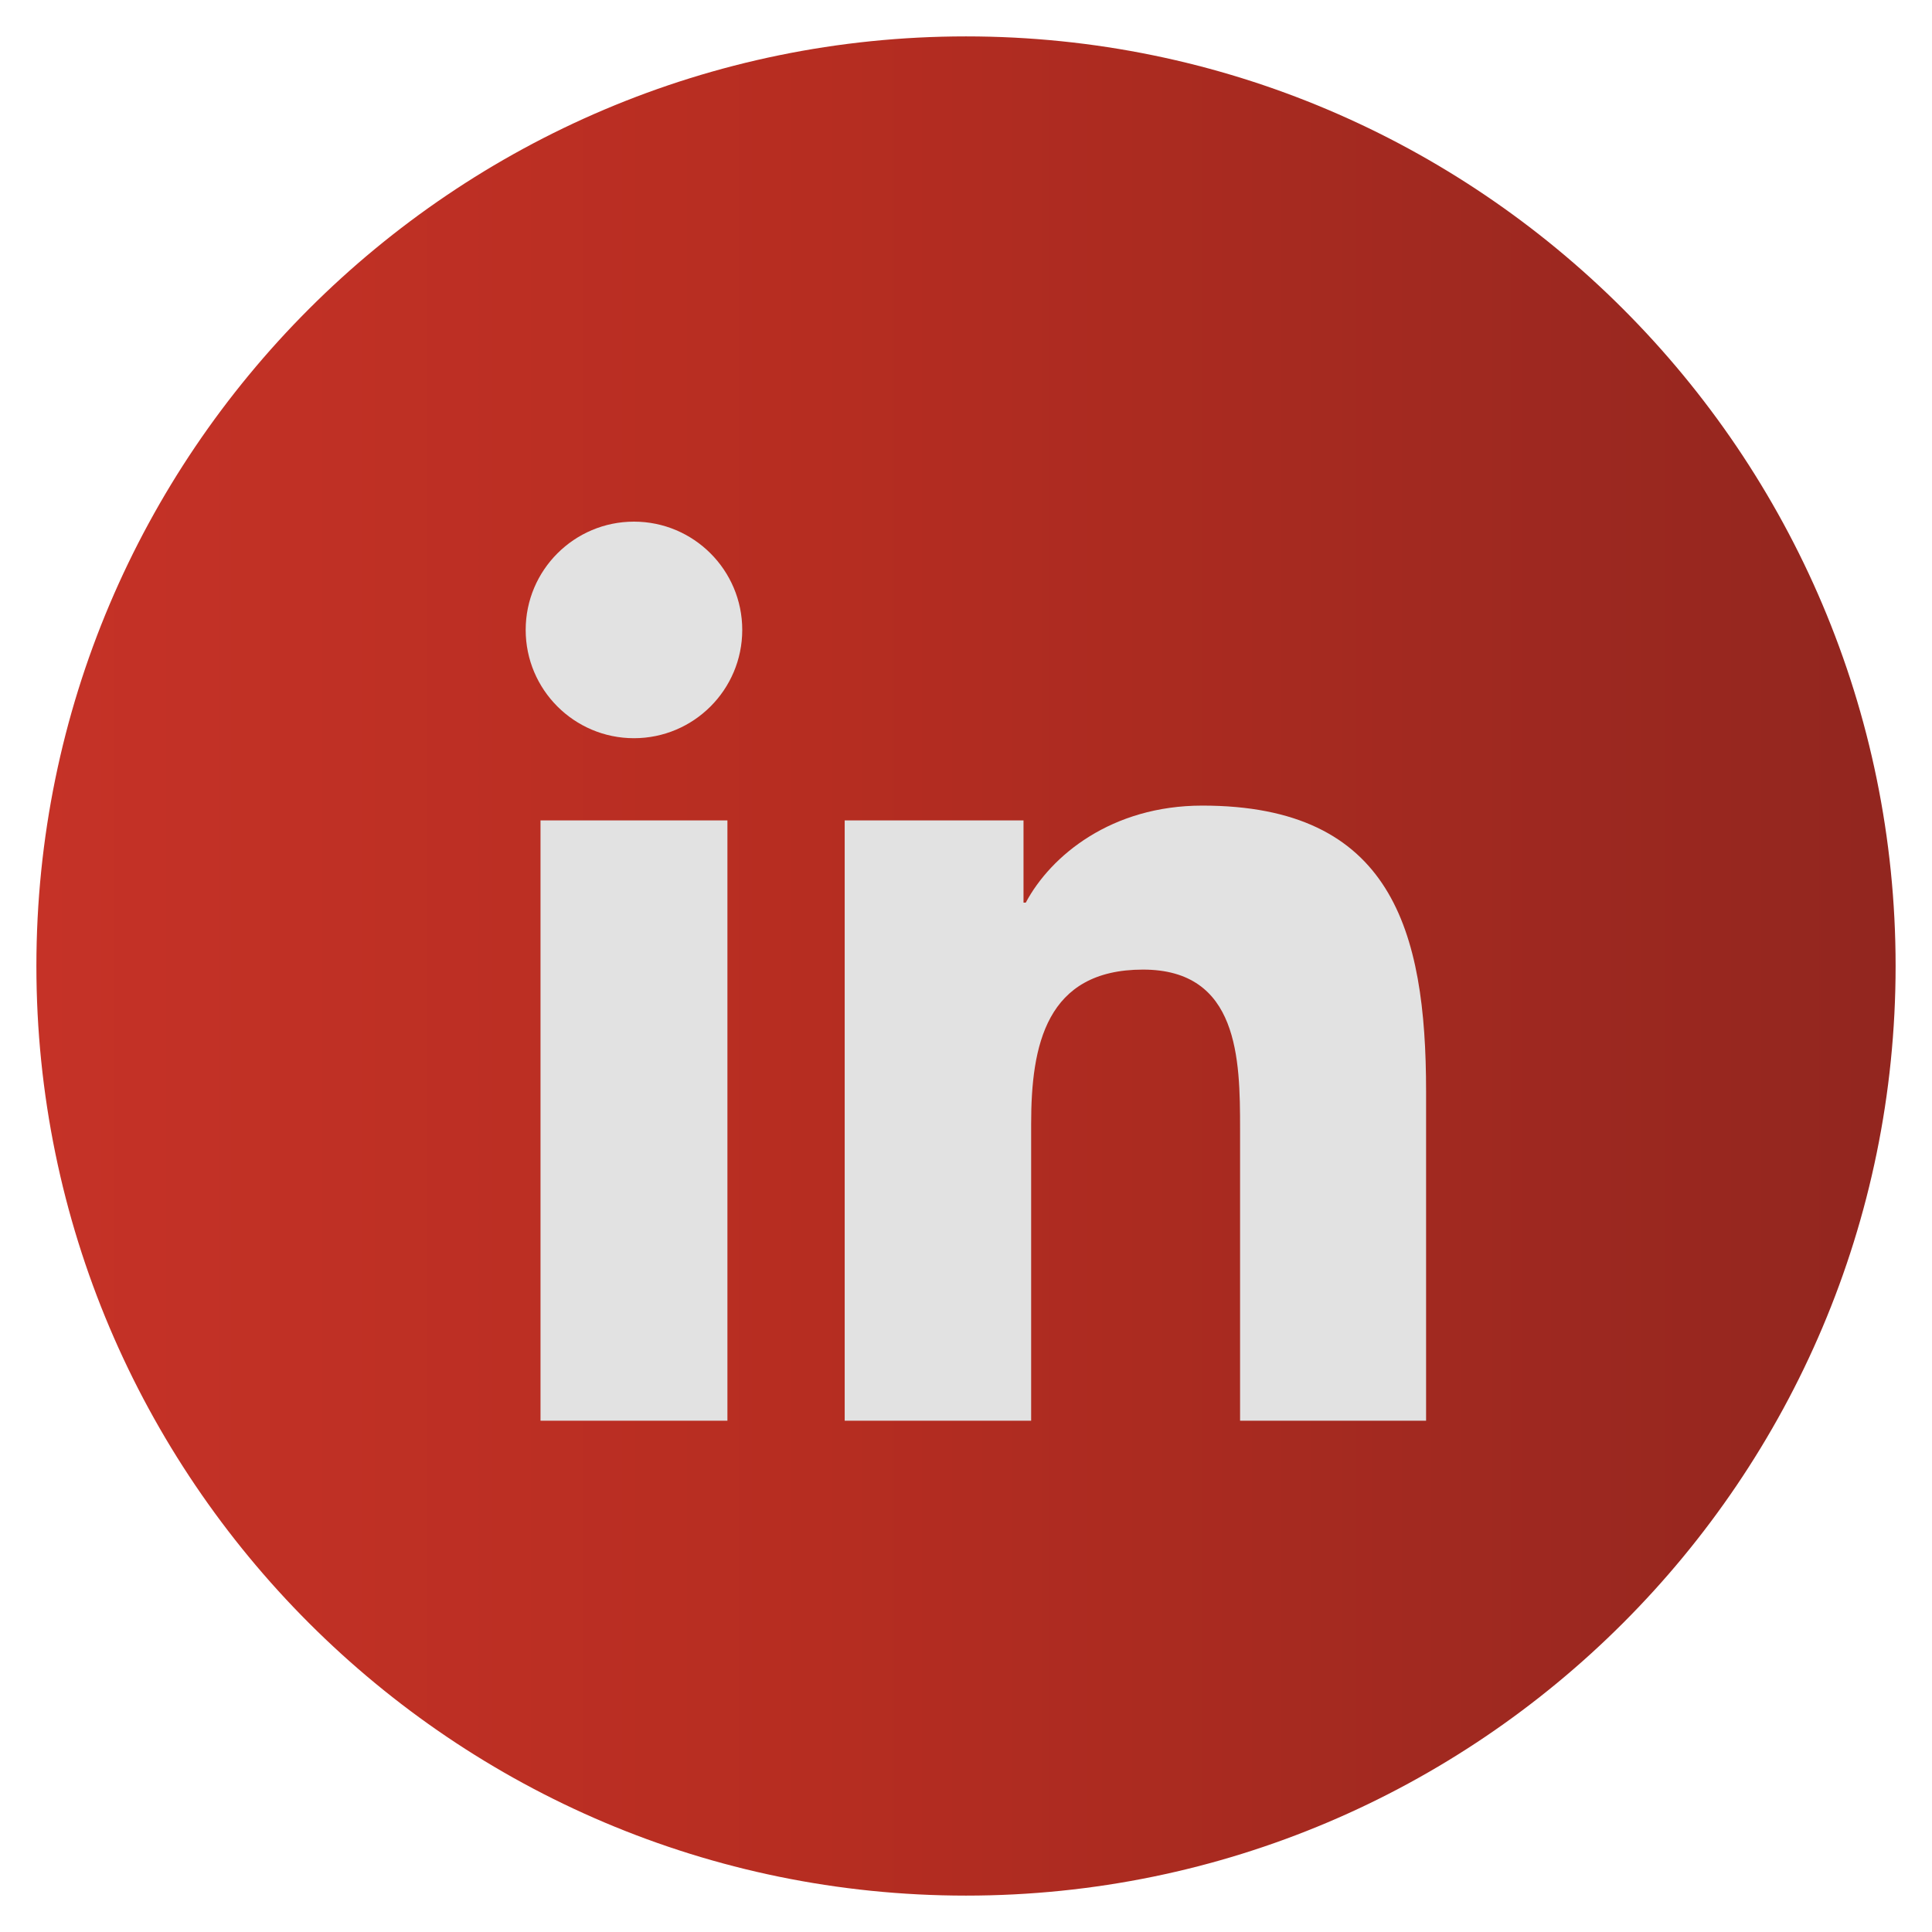
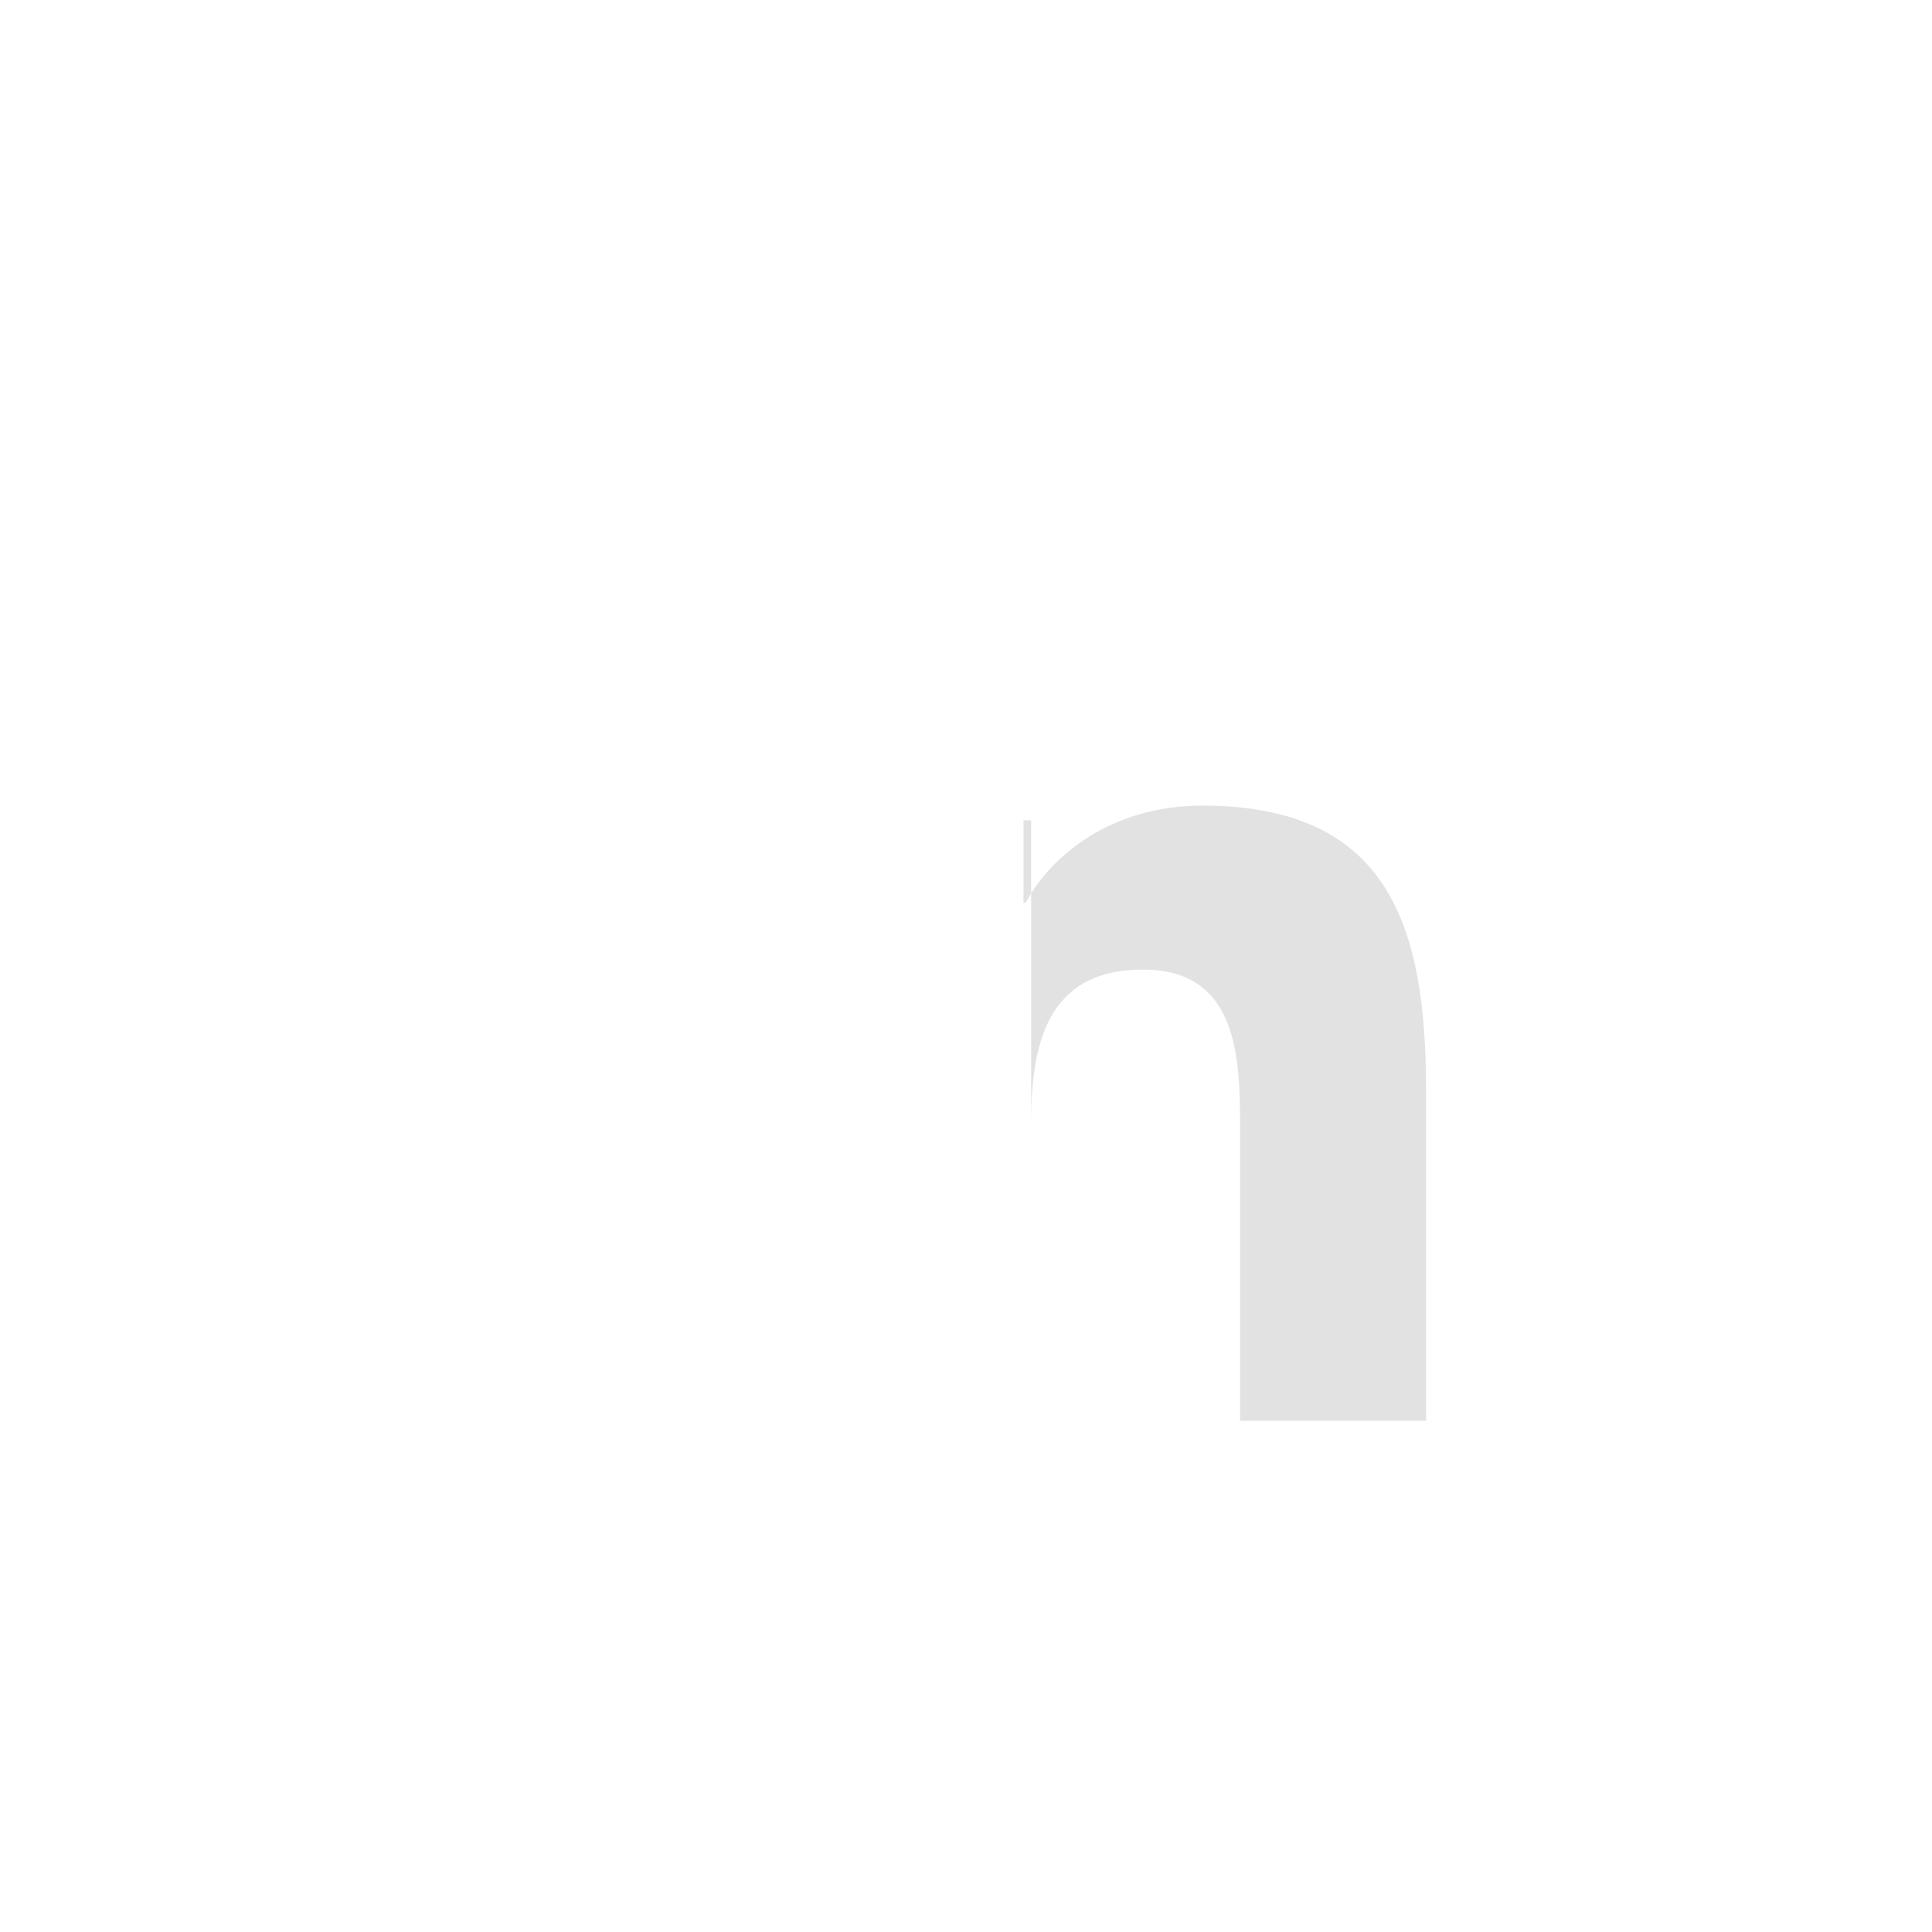
<svg xmlns="http://www.w3.org/2000/svg" version="1.1" id="Camada_1" x="0px" y="0px" viewBox="0 0 43 43" style="enable-background:new 0 0 43 43;" xml:space="preserve">
  <style type="text/css">
	.st0{fill:#3E3E3D;}
	.st1{fill:url(#SVGID_1_);}
	
		.st2{clip-path:url(#SVGID_00000100352180132470910050000004434089957093025722_);fill:url(#SVGID_00000127756330050231343440000000772194288021325705_);}
	
		.st3{clip-path:url(#SVGID_00000005948312290244435910000010039464123168681399_);fill:url(#SVGID_00000105424067405173769210000004874575917311930258_);}
	
		.st4{clip-path:url(#SVGID_00000152960444162149884900000017901315465910327464_);fill:url(#SVGID_00000160172025640747944020000003390442632961126830_);}
	.st5{fill-rule:evenodd;clip-rule:evenodd;fill:#EABA24;}
	.st6{fill-rule:evenodd;clip-rule:evenodd;fill:#FFFFFF;}
	
		.st7{clip-path:url(#SVGID_00000027597271436874684870000006561158947758113176_);fill:url(#SVGID_00000078732918188375280040000003872011599305878144_);}
	
		.st8{clip-path:url(#SVGID_00000034809270867585756920000015735061528410641291_);fill:url(#SVGID_00000021805481965465489170000007854446308569486729_);}
	.st9{fill:#E2E2E2;}
	.st10{fill:#B21117;}
	.st11{fill:url(#SVGID_00000121257956751728939000000000997415821217588365_);}
	.st12{fill:url(#SVGID_00000152957376986180092420000014431654589425572283_);}
	.st13{fill:url(#SVGID_00000159448286365511049340000016840783268087702923_);}
	.st14{fill:url(#SVGID_00000065764831693656953810000002560513124592396426_);}
	.st15{fill:url(#SVGID_00000093143777688191310770000011370241711548765062_);}
	.st16{fill:url(#SVGID_00000141438965236424017120000002759039777562007984_);}
	.st17{fill:url(#SVGID_00000083078324281793077170000001089327523870602400_);}
	.st18{fill:url(#SVGID_00000149345497363597721860000008485316899261683608_);}
	.st19{fill:url(#SVGID_00000088095585998040554670000003874723029910203561_);}
	.st20{fill:url(#SVGID_00000154394138338272909560000008798826031967038895_);}
</style>
  <linearGradient id="SVGID_1_" gradientUnits="userSpaceOnUse" x1="0.807" y1="21.5" x2="42.193" y2="21.5">
    <stop offset="0" style="stop-color:#C53227" />
    <stop offset="0.42" style="stop-color:#B62D21" />
    <stop offset="1" style="stop-color:#92261F" />
  </linearGradient>
-   <path class="st1" d="M21.5,42.19c-11.41,0-20.69-9.28-20.69-20.69S10.09,0.81,21.5,0.81s20.69,9.28,20.69,20.69  S32.91,42.19,21.5,42.19z" />
  <g>
-     <path class="st9" d="M12.03,18.26h4.16v13.36h-4.16V18.26z M14.11,11.61c1.33,0,2.41,1.08,2.41,2.41c0,1.33-1.08,2.41-2.41,2.41   c-1.33,0-2.41-1.08-2.41-2.41C11.7,12.69,12.78,11.61,14.11,11.61" />
-     <path class="st9" d="M18.8,18.26h3.98v1.83h0.05c0.56-1.05,1.91-2.16,3.93-2.16c4.21,0,4.98,2.77,4.98,6.36v7.33H27.6v-6.5   c0-1.55-0.03-3.54-2.16-3.54c-2.16,0-2.49,1.69-2.49,3.43v6.61H18.8V18.26z" />
+     <path class="st9" d="M18.8,18.26h3.98v1.83h0.05c0.56-1.05,1.91-2.16,3.93-2.16c4.21,0,4.98,2.77,4.98,6.36v7.33H27.6v-6.5   c0-1.55-0.03-3.54-2.16-3.54c-2.16,0-2.49,1.69-2.49,3.43v6.61V18.26z" />
  </g>
</svg>